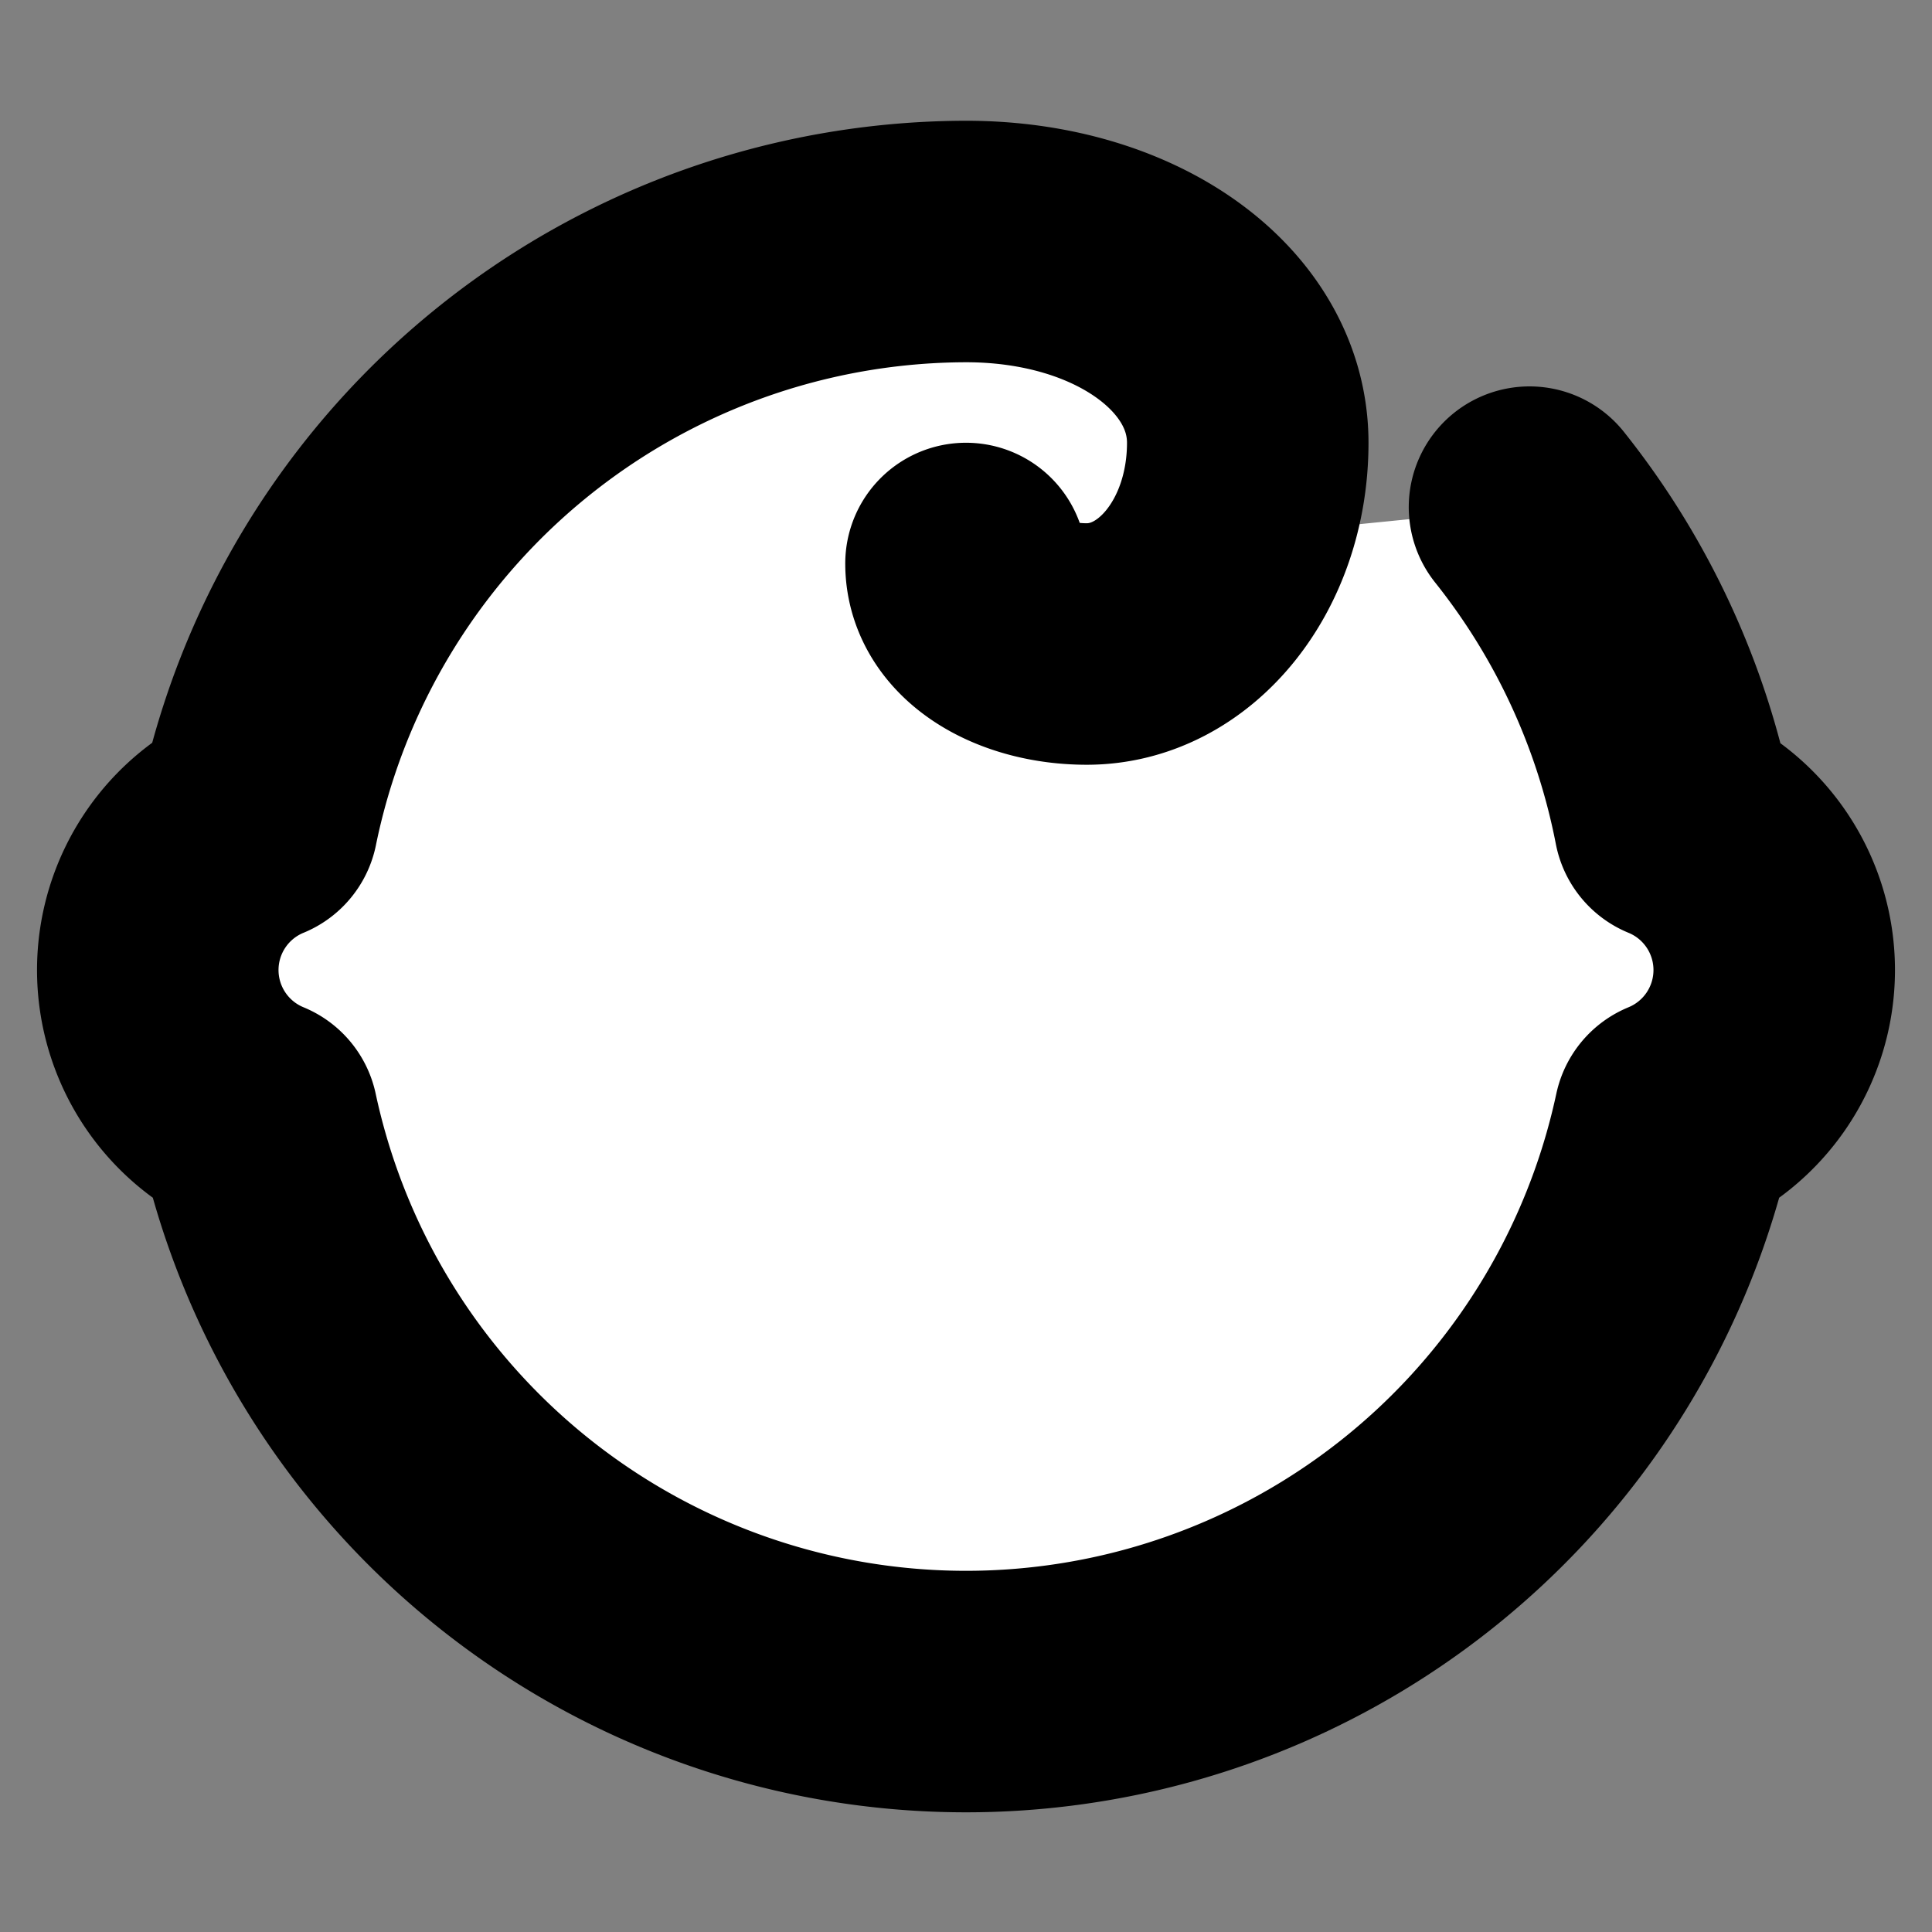
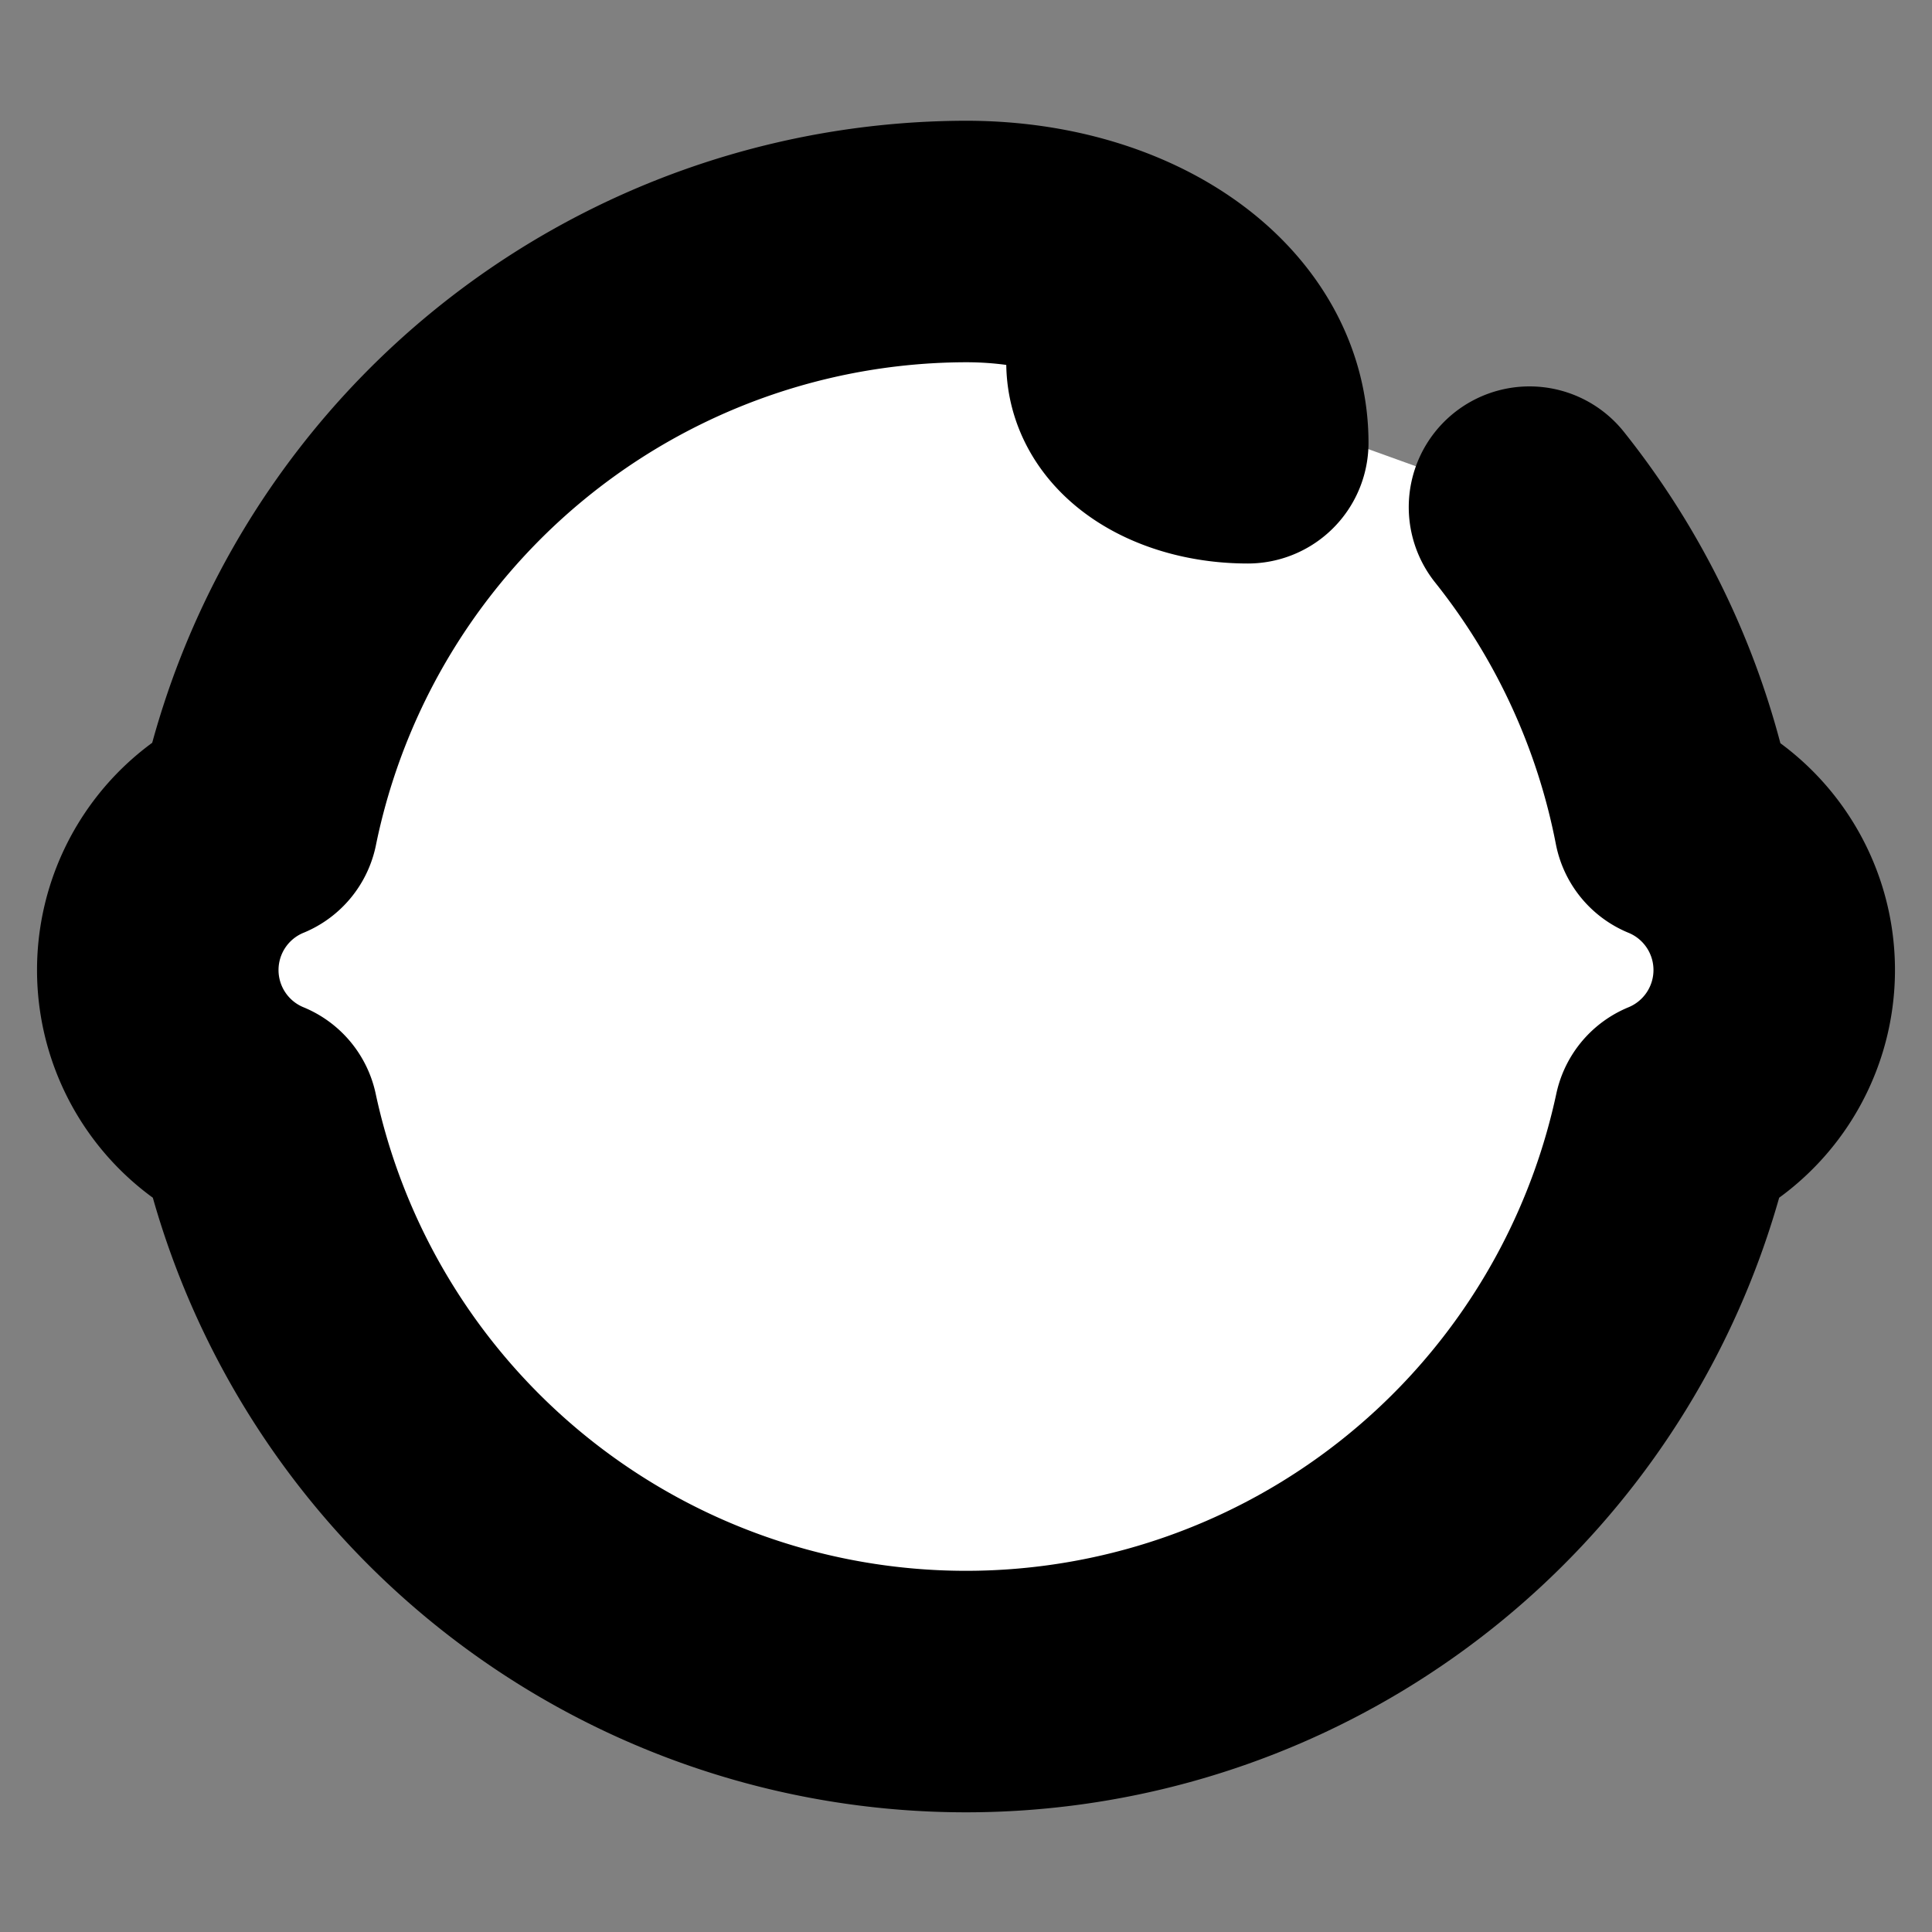
<svg xmlns="http://www.w3.org/2000/svg" width="24" height="24" viewBox="0 0 24 24" fill="#fff" stroke="currentColor" stroke-width="3" stroke-linecap="round" stroke-linejoin="round" class="lucide lucide-icon">
  <rect x="0" y="0" width="24" height="24" fill="#808080" stroke="none" />
  <style>
        @media screen and (prefers-color-scheme: light) {
          svg { fill: transparent !important; }
        }
        @media screen and (prefers-color-scheme: dark) {
          svg { stroke: #fff; fill: transparent !important; }
        }
      </style>
-   <path d="M9 12h.01" />
-   <path d="M15 12h.01" />
-   <path d="M10 16a4.2 4.2 0 0 0 4 0" />
-   <path d="M19 6.3a9 9 0 0 1 1.8 3.9 2 2 0 0 1 0 3.7 9 9 0 0 1-17.6 0 2 2 0 0 1 0-3.7A9 9 0 0 1 12 3c2 0 3.5 1.1 3.5 2.5s-.9 2.5-2 2.5c-.8 0-1.5-.4-1.5-1" />
+   <path d="M19 6.3a9 9 0 0 1 1.8 3.9 2 2 0 0 1 0 3.7 9 9 0 0 1-17.6 0 2 2 0 0 1 0-3.7A9 9 0 0 1 12 3c2 0 3.5 1.1 3.5 2.5c-.8 0-1.5-.4-1.5-1" />
</svg>